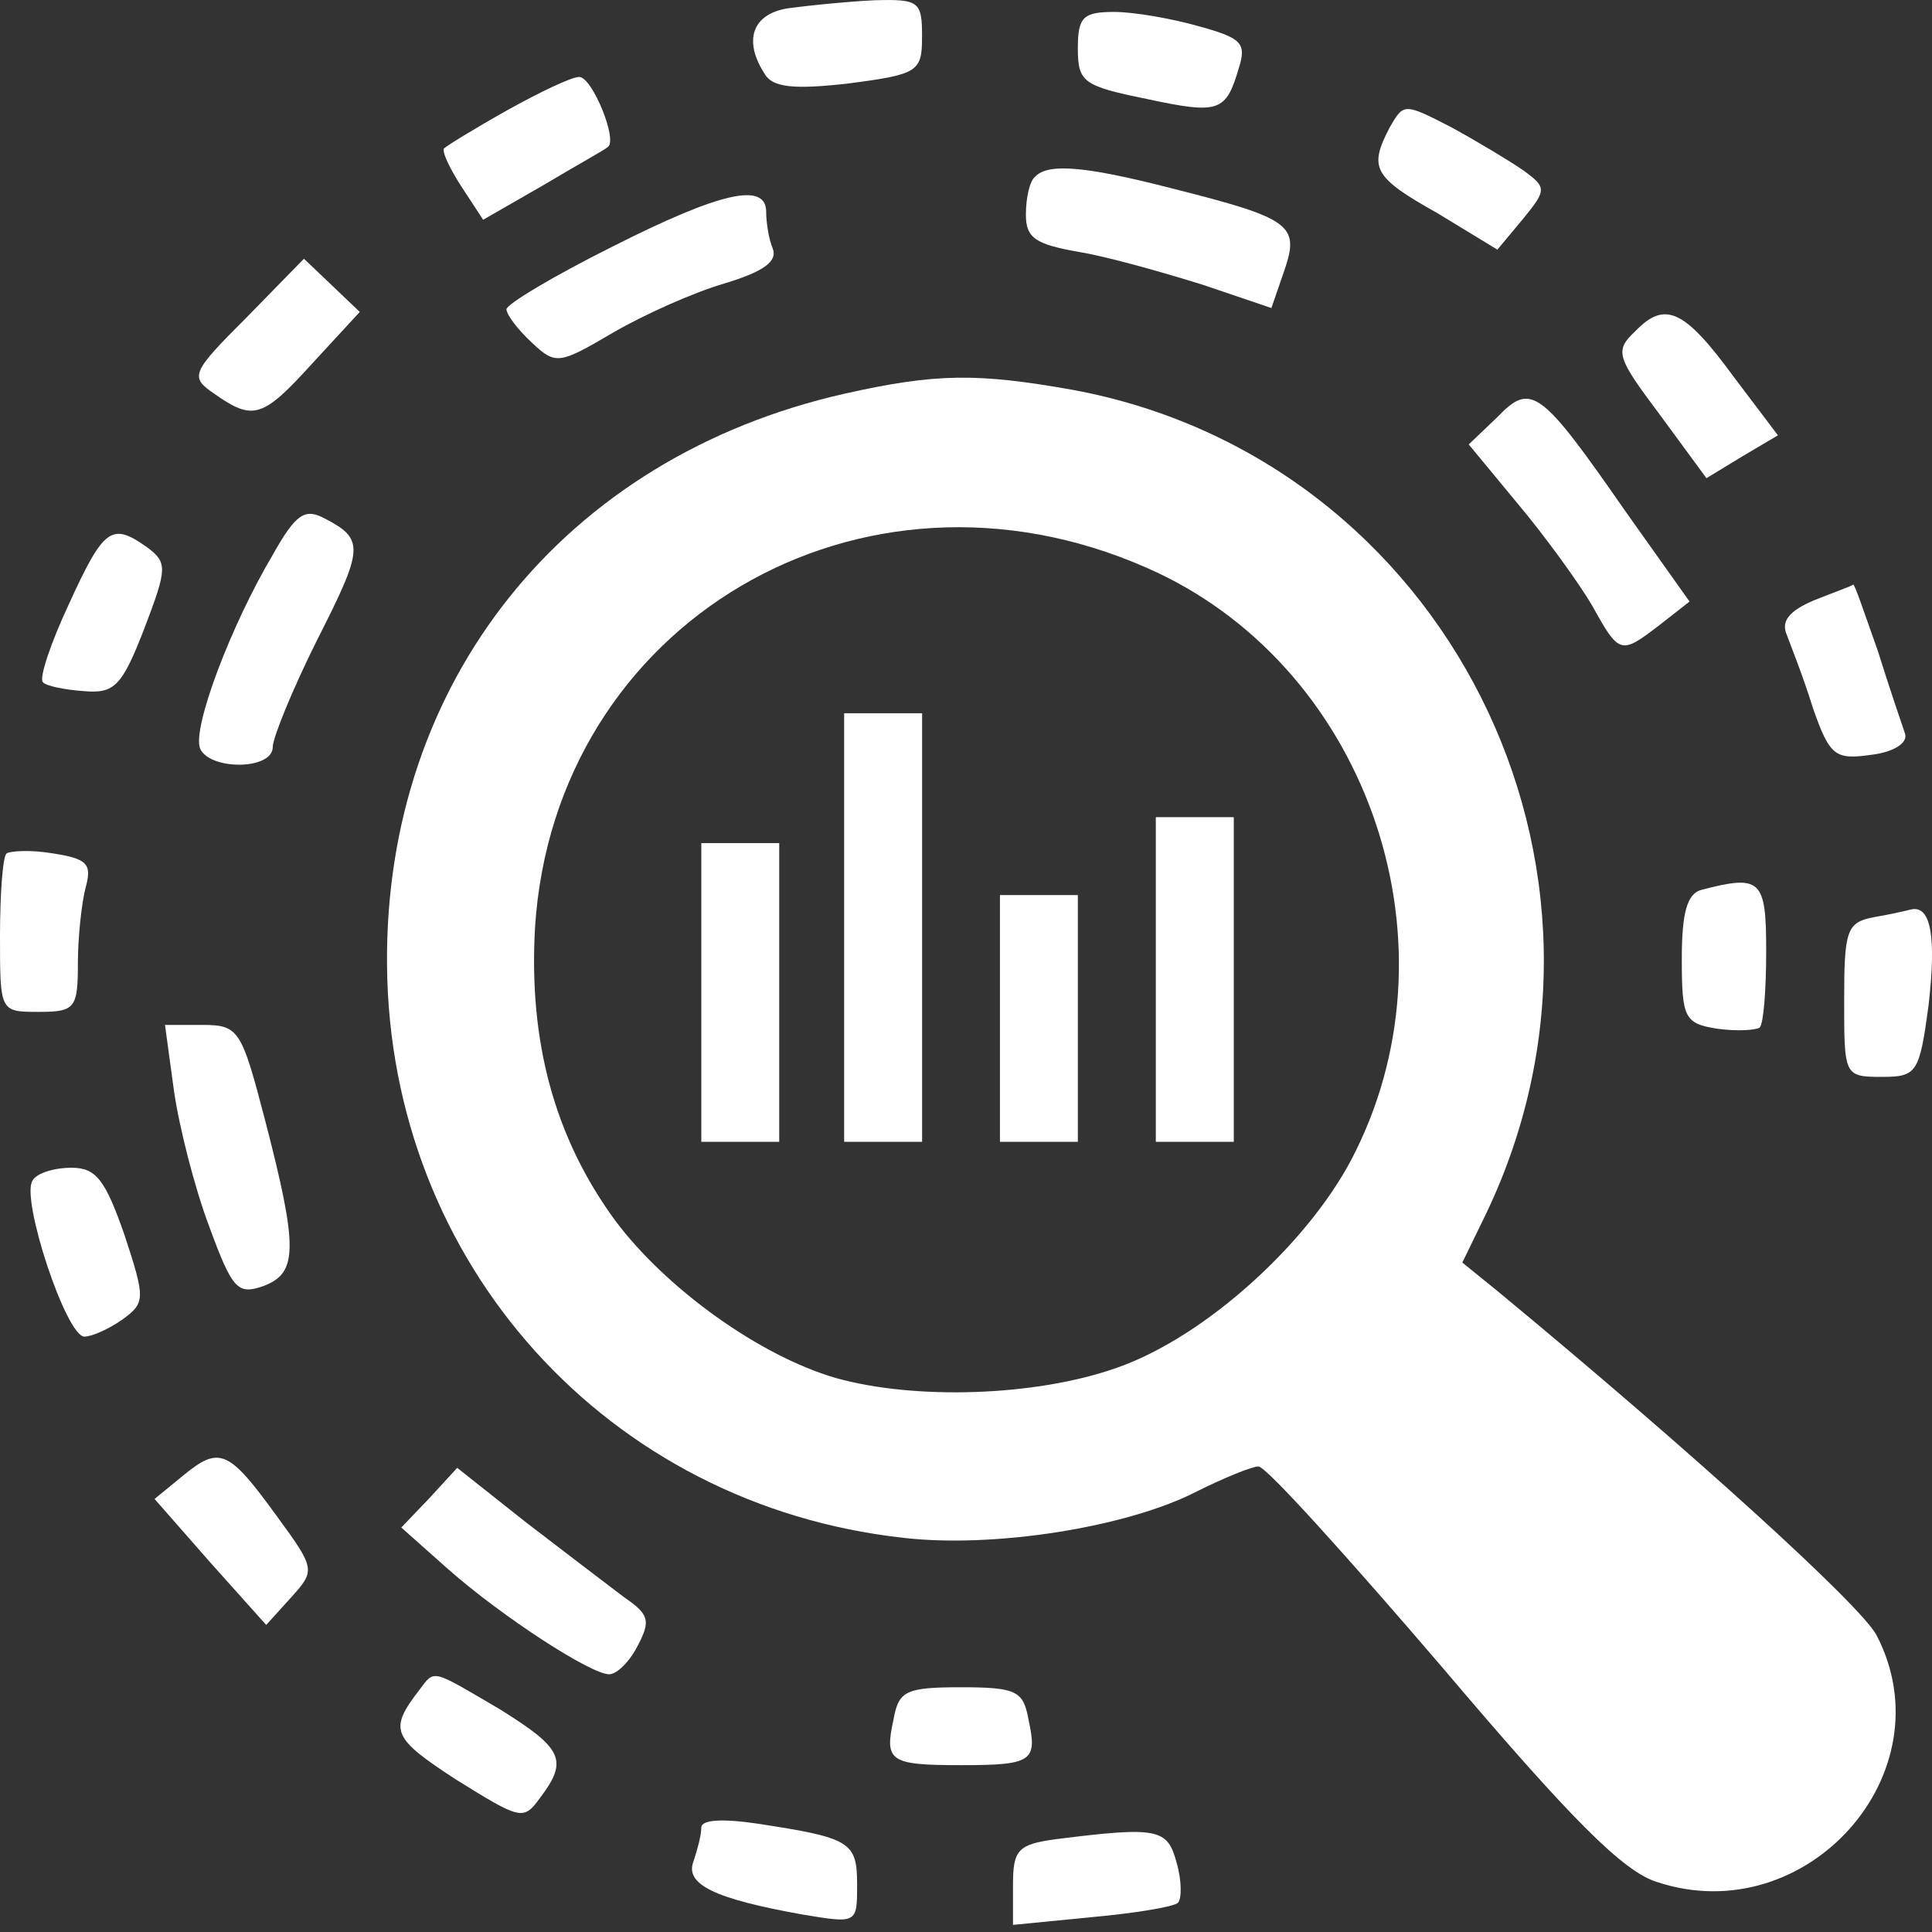
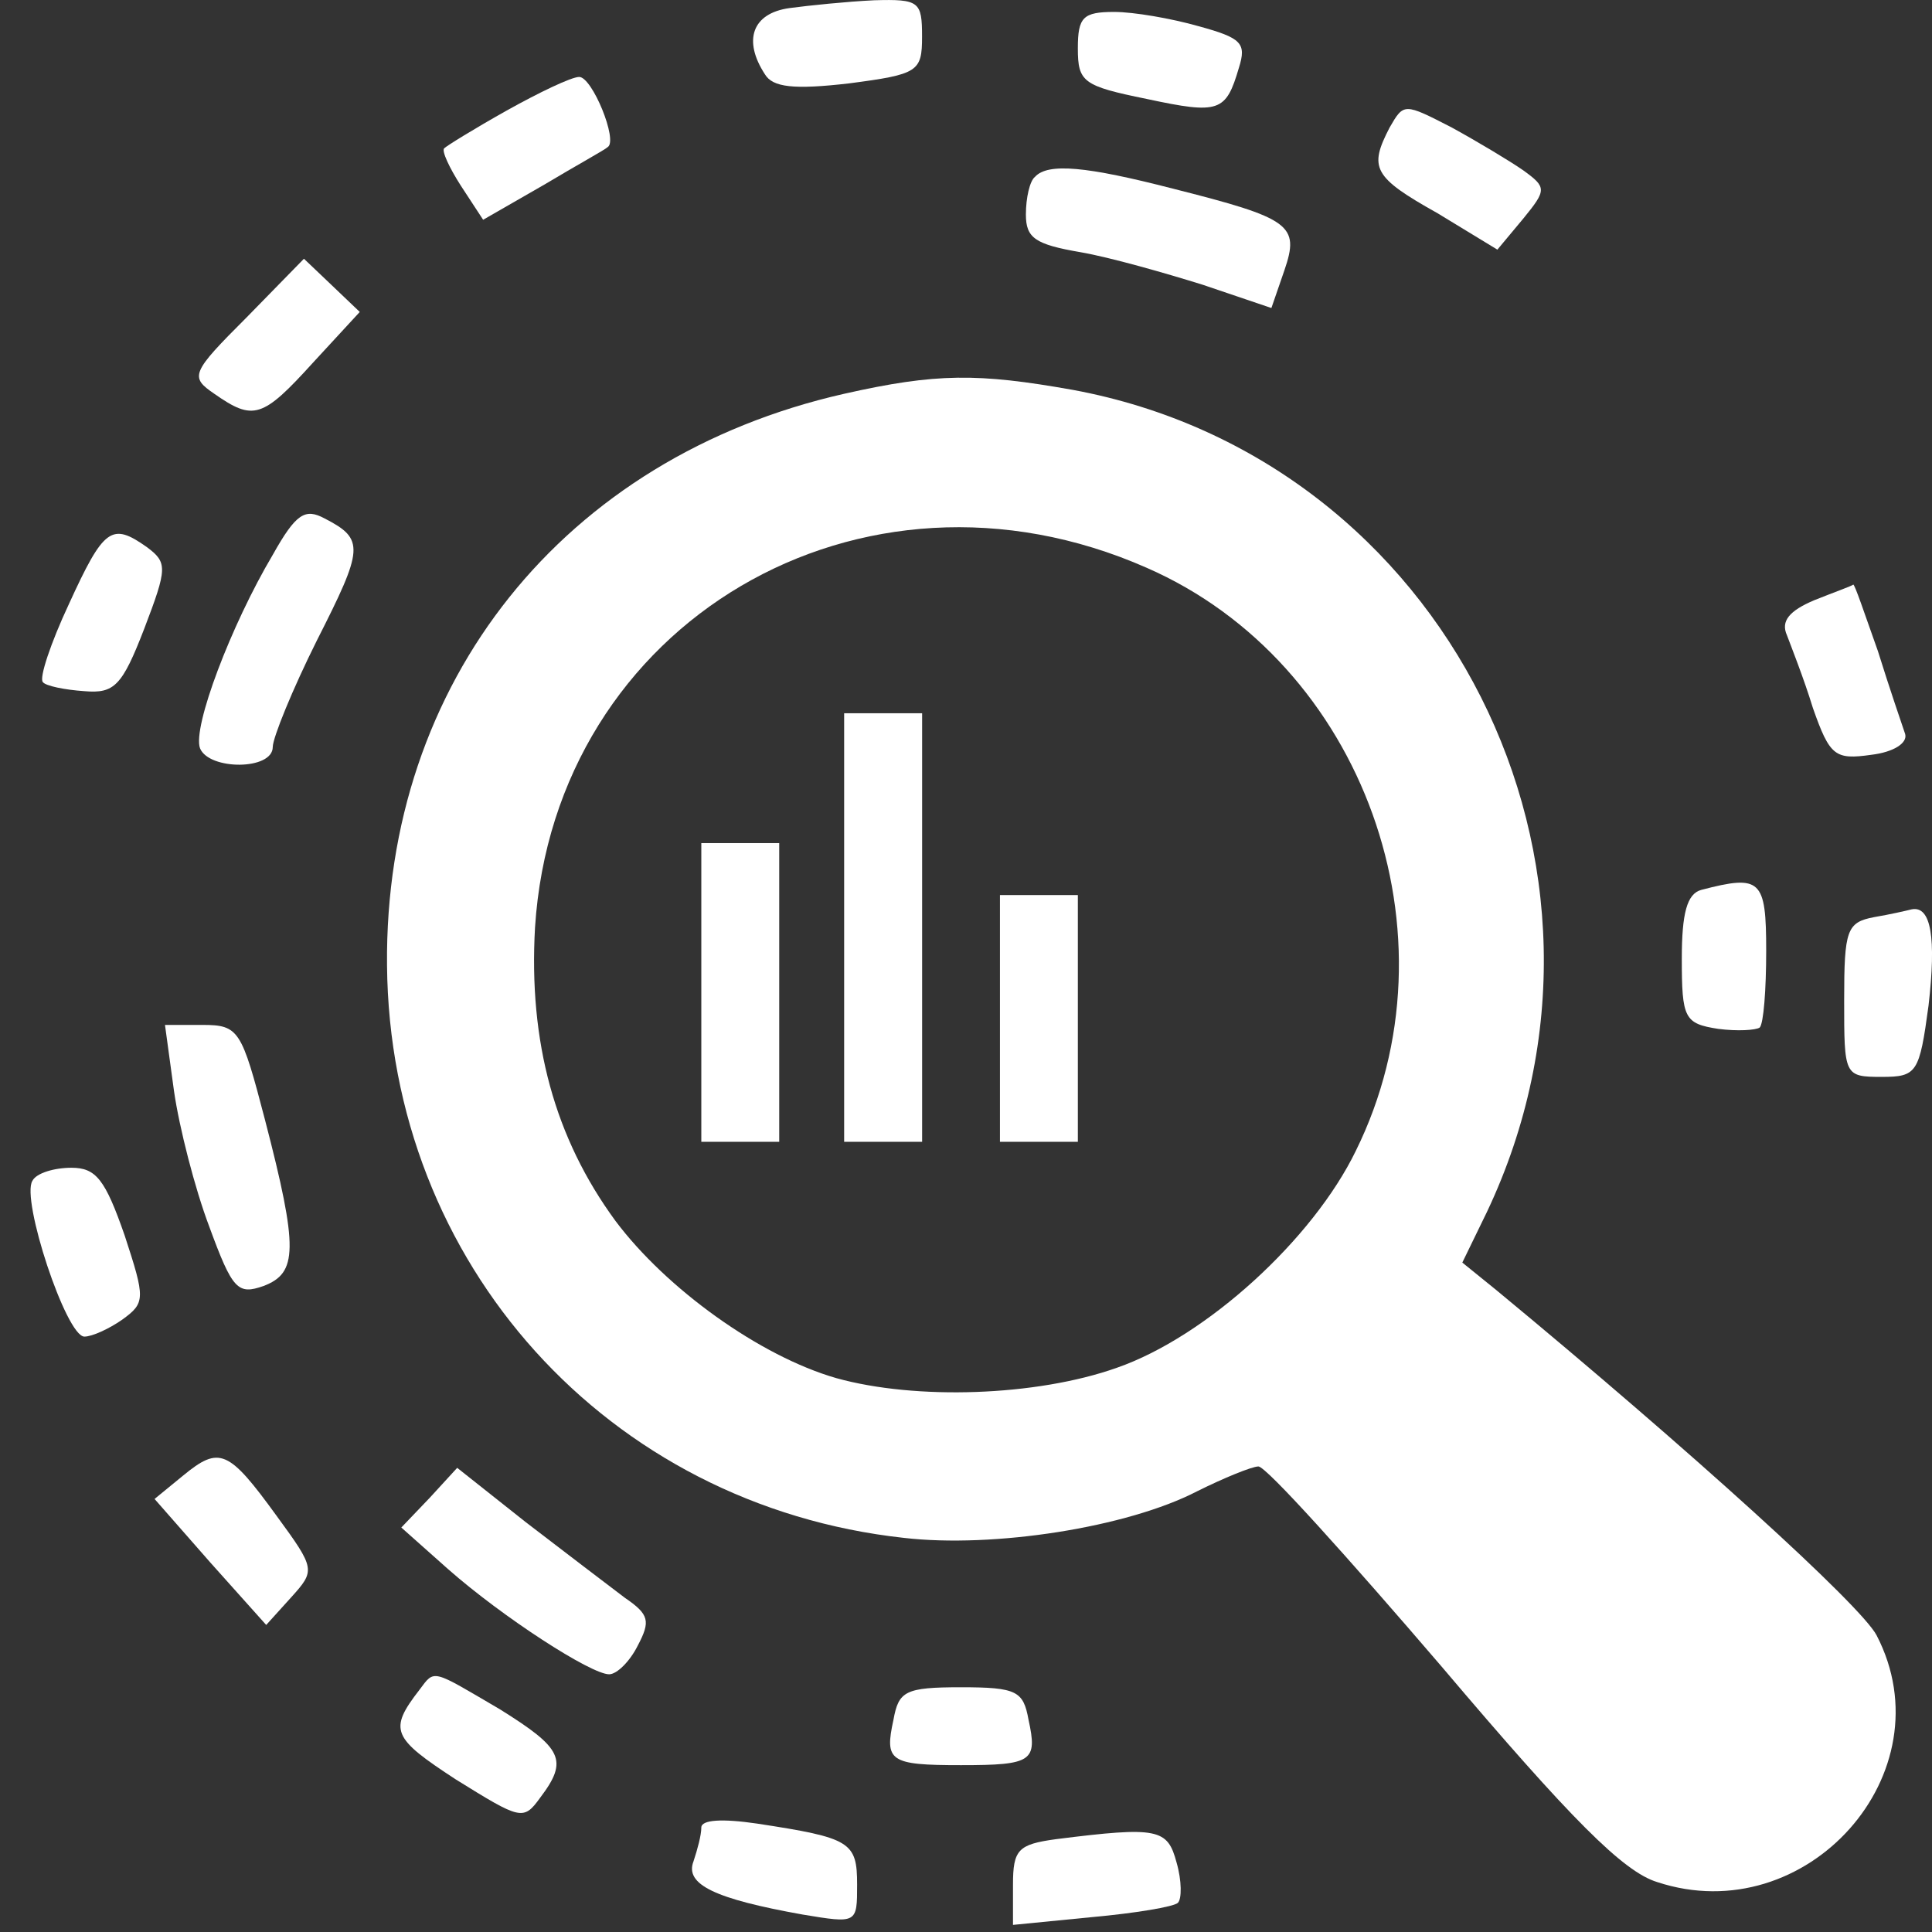
<svg xmlns="http://www.w3.org/2000/svg" width="28" height="28" viewBox="0 0 28 28" fill="none">
  <rect x="0" y="0" width="28" height="28" fill="#333333" stroke="none" />
  <path d="M11.443 0.117C10.898 0.192 10.766 0.587 11.086 1.077C11.199 1.265 11.5 1.302 12.309 1.208C13.307 1.077 13.363 1.039 13.363 0.531C13.363 0.023 13.325 -0.015 12.667 0.004C12.271 0.023 11.726 0.079 11.443 0.117Z" fill="#fff" />
  <path d="M15.621 0.7C15.621 1.19 15.696 1.246 16.619 1.434C17.673 1.66 17.767 1.622 17.955 0.983C18.068 0.625 17.993 0.55 17.372 0.38C16.976 0.267 16.43 0.173 16.148 0.173C15.696 0.173 15.621 0.249 15.621 0.7Z" fill="#fff" />
  <path d="M7.34 1.604C6.87 1.868 6.475 2.112 6.437 2.15C6.399 2.188 6.512 2.432 6.682 2.696L7.002 3.185L7.886 2.677C8.357 2.395 8.771 2.169 8.808 2.131C8.959 2.037 8.583 1.115 8.394 1.115C8.281 1.115 7.811 1.341 7.34 1.604Z" fill="#fff" />
  <path d="M20.139 1.849C19.838 2.432 19.894 2.564 20.835 3.091L21.701 3.618L22.078 3.166C22.416 2.752 22.416 2.715 22.078 2.47C21.889 2.338 21.419 2.056 21.042 1.849C20.346 1.491 20.346 1.491 20.139 1.849Z" fill="#fff" />
  <path d="M15 2.563C14.925 2.62 14.868 2.865 14.868 3.109C14.868 3.448 15 3.542 15.659 3.655C16.092 3.73 16.882 3.956 17.428 4.126L18.426 4.464L18.614 3.919C18.84 3.26 18.708 3.166 16.995 2.733C15.753 2.413 15.188 2.356 15 2.563Z" fill="#fff" />
-   <path d="M8.864 3.58C8.036 3.994 7.34 4.408 7.34 4.483C7.34 4.559 7.509 4.784 7.716 4.973C8.055 5.293 8.112 5.274 8.883 4.822C9.335 4.559 10.05 4.239 10.502 4.107C11.066 3.937 11.274 3.787 11.198 3.599C11.142 3.467 11.104 3.222 11.104 3.072C11.104 2.639 10.464 2.77 8.864 3.58Z" fill="#fff" />
  <path d="M3.577 4.597C2.767 5.406 2.748 5.462 3.106 5.707C3.671 6.102 3.803 6.065 4.537 5.255L5.214 4.521L4.8 4.126L4.405 3.75L3.577 4.597Z" fill="#fff" />
-   <path d="M23.696 4.804C23.395 5.086 23.433 5.18 24.054 6.008L24.731 6.93L25.258 6.61L25.767 6.309L25.127 5.462C24.411 4.484 24.129 4.352 23.696 4.804Z" fill="#fff" />
  <path d="M12.234 5.707C8.168 6.629 5.571 9.885 5.609 13.988C5.646 18.317 8.808 21.818 13.099 22.288C14.398 22.439 16.337 22.138 17.353 21.611C17.73 21.423 18.144 21.253 18.238 21.253C18.351 21.253 19.536 22.571 20.892 24.152C22.774 26.373 23.526 27.125 24.016 27.276C26.18 27.991 28.232 25.695 27.197 23.7C26.971 23.267 24.505 21.027 21.682 18.694L21.193 18.298L21.55 17.564C23.922 12.558 20.948 6.648 15.546 5.65C14.172 5.406 13.57 5.406 12.234 5.707ZM16.619 8.229C19.762 9.603 21.193 13.555 19.649 16.68C19.028 17.959 17.485 19.371 16.186 19.823C15.019 20.237 13.269 20.293 12.121 19.973C11.01 19.654 9.655 18.675 8.921 17.696C8.037 16.491 7.66 15.099 7.754 13.442C8.037 9.019 12.478 6.403 16.619 8.229Z" fill="#fff" />
  <path d="M12.234 13.443V16.548H12.799H13.364V13.443V10.337H12.799H12.234V13.443Z" fill="#fff" />
-   <path d="M16.751 14.196V16.548H17.316H17.881V14.196V11.843H17.316H16.751V14.196Z" fill="#fff" />
  <path d="M10.164 14.384V16.548H10.729H11.293V14.384V12.219H10.729H10.164V14.384Z" fill="#fff" />
  <path d="M14.492 14.76V16.548H15.057H15.621V14.76V12.972H15.057H14.492V14.76Z" fill="#fff" />
-   <path d="M21.7 6.046L21.286 6.441L22.002 7.307C22.397 7.777 22.886 8.455 23.074 8.775C23.47 9.49 23.488 9.49 24.053 9.057L24.486 8.718L23.564 7.42C22.322 5.632 22.19 5.537 21.7 6.046Z" fill="#fff" />
  <path d="M3.953 8.041C3.35 9.057 2.786 10.544 2.899 10.845C3.03 11.165 3.953 11.165 3.953 10.826C3.953 10.694 4.235 9.998 4.592 9.283C5.27 7.947 5.289 7.815 4.705 7.514C4.423 7.363 4.291 7.438 3.953 8.041Z" fill="#fff" />
  <path d="M0.998 8.756C0.734 9.32 0.565 9.829 0.621 9.885C0.659 9.941 0.941 9.998 1.224 10.017C1.657 10.054 1.77 9.941 2.09 9.113C2.428 8.229 2.428 8.153 2.127 7.928C1.619 7.57 1.506 7.645 0.998 8.756Z" fill="#fff" />
  <path d="M26.293 8.699C25.936 8.85 25.804 9 25.898 9.207C25.954 9.358 26.142 9.829 26.274 10.261C26.519 10.958 26.594 11.014 27.121 10.939C27.441 10.901 27.648 10.77 27.611 10.638C27.573 10.525 27.385 9.979 27.215 9.433C27.027 8.906 26.877 8.455 26.858 8.473C26.839 8.492 26.575 8.586 26.293 8.699Z" fill="#fff" />
-   <path d="M0.094 12.369C0.038 12.426 0 12.972 0 13.574C0 14.665 0 14.665 0.565 14.665C1.092 14.665 1.129 14.609 1.129 13.95C1.129 13.574 1.186 13.066 1.242 12.859C1.336 12.52 1.261 12.445 0.772 12.369C0.452 12.313 0.151 12.332 0.094 12.369Z" fill="#fff" />
  <path d="M24.656 12.897C24.449 12.953 24.374 13.236 24.374 13.894C24.374 14.76 24.411 14.835 24.901 14.911C25.183 14.948 25.447 14.93 25.503 14.892C25.559 14.835 25.597 14.346 25.597 13.781C25.597 12.746 25.522 12.671 24.656 12.897Z" fill="#fff" />
  <path d="M27.16 13.292C26.764 13.367 26.727 13.48 26.727 14.496C26.727 15.588 26.727 15.607 27.272 15.607C27.781 15.607 27.818 15.55 27.95 14.572C28.063 13.593 27.988 13.123 27.705 13.179C27.63 13.198 27.385 13.254 27.16 13.292Z" fill="#fff" />
  <path d="M2.522 15.814C2.598 16.341 2.824 17.226 3.031 17.772C3.369 18.694 3.445 18.769 3.821 18.637C4.31 18.449 4.329 18.11 3.84 16.228C3.501 14.93 3.463 14.854 2.936 14.854H2.391L2.522 15.814Z" fill="#fff" />
  <path d="M0.47 17.113C0.301 17.376 0.959 19.371 1.223 19.371C1.336 19.371 1.581 19.258 1.769 19.127C2.108 18.882 2.108 18.825 1.806 17.903C1.524 17.094 1.392 16.924 1.035 16.924C0.79 16.924 0.527 17 0.47 17.113Z" fill="#fff" />
  <path d="M2.654 21.385L2.24 21.724L3.049 22.646L3.858 23.55L4.216 23.154C4.573 22.759 4.573 22.74 4.009 21.969C3.312 21.009 3.181 20.952 2.654 21.385Z" fill="#fff" />
  <path d="M6.23 21.705L5.816 22.138L6.494 22.741C7.284 23.437 8.564 24.265 8.828 24.265C8.941 24.265 9.129 24.077 9.242 23.851C9.43 23.494 9.411 23.399 9.054 23.155C8.828 22.985 8.188 22.496 7.623 22.063L6.626 21.273L6.23 21.705Z" fill="#fff" />
  <path d="M6.079 24.49C5.627 25.074 5.684 25.187 6.606 25.789C7.547 26.373 7.585 26.391 7.829 26.053C8.243 25.507 8.149 25.337 7.246 24.773C6.248 24.189 6.305 24.189 6.079 24.49Z" fill="#fff" />
  <path d="M12.949 24.923C12.817 25.526 12.892 25.582 13.927 25.582C14.963 25.582 15.038 25.526 14.906 24.923C14.831 24.509 14.737 24.453 13.927 24.453C13.118 24.453 13.024 24.509 12.949 24.923Z" fill="#fff" />
  <path d="M10.164 26.486C10.164 26.599 10.107 26.806 10.051 26.975C9.919 27.314 10.37 27.521 11.632 27.747C12.422 27.878 12.422 27.878 12.422 27.314C12.422 26.693 12.328 26.636 10.973 26.429C10.465 26.354 10.164 26.373 10.164 26.486Z" fill="#fff" />
  <path d="M15.302 26.655C14.756 26.73 14.681 26.806 14.681 27.314V27.897L15.829 27.784C16.45 27.728 17.015 27.634 17.071 27.577C17.128 27.521 17.128 27.257 17.052 26.994C16.921 26.504 16.789 26.467 15.302 26.655Z" fill="#fff" />
</svg>